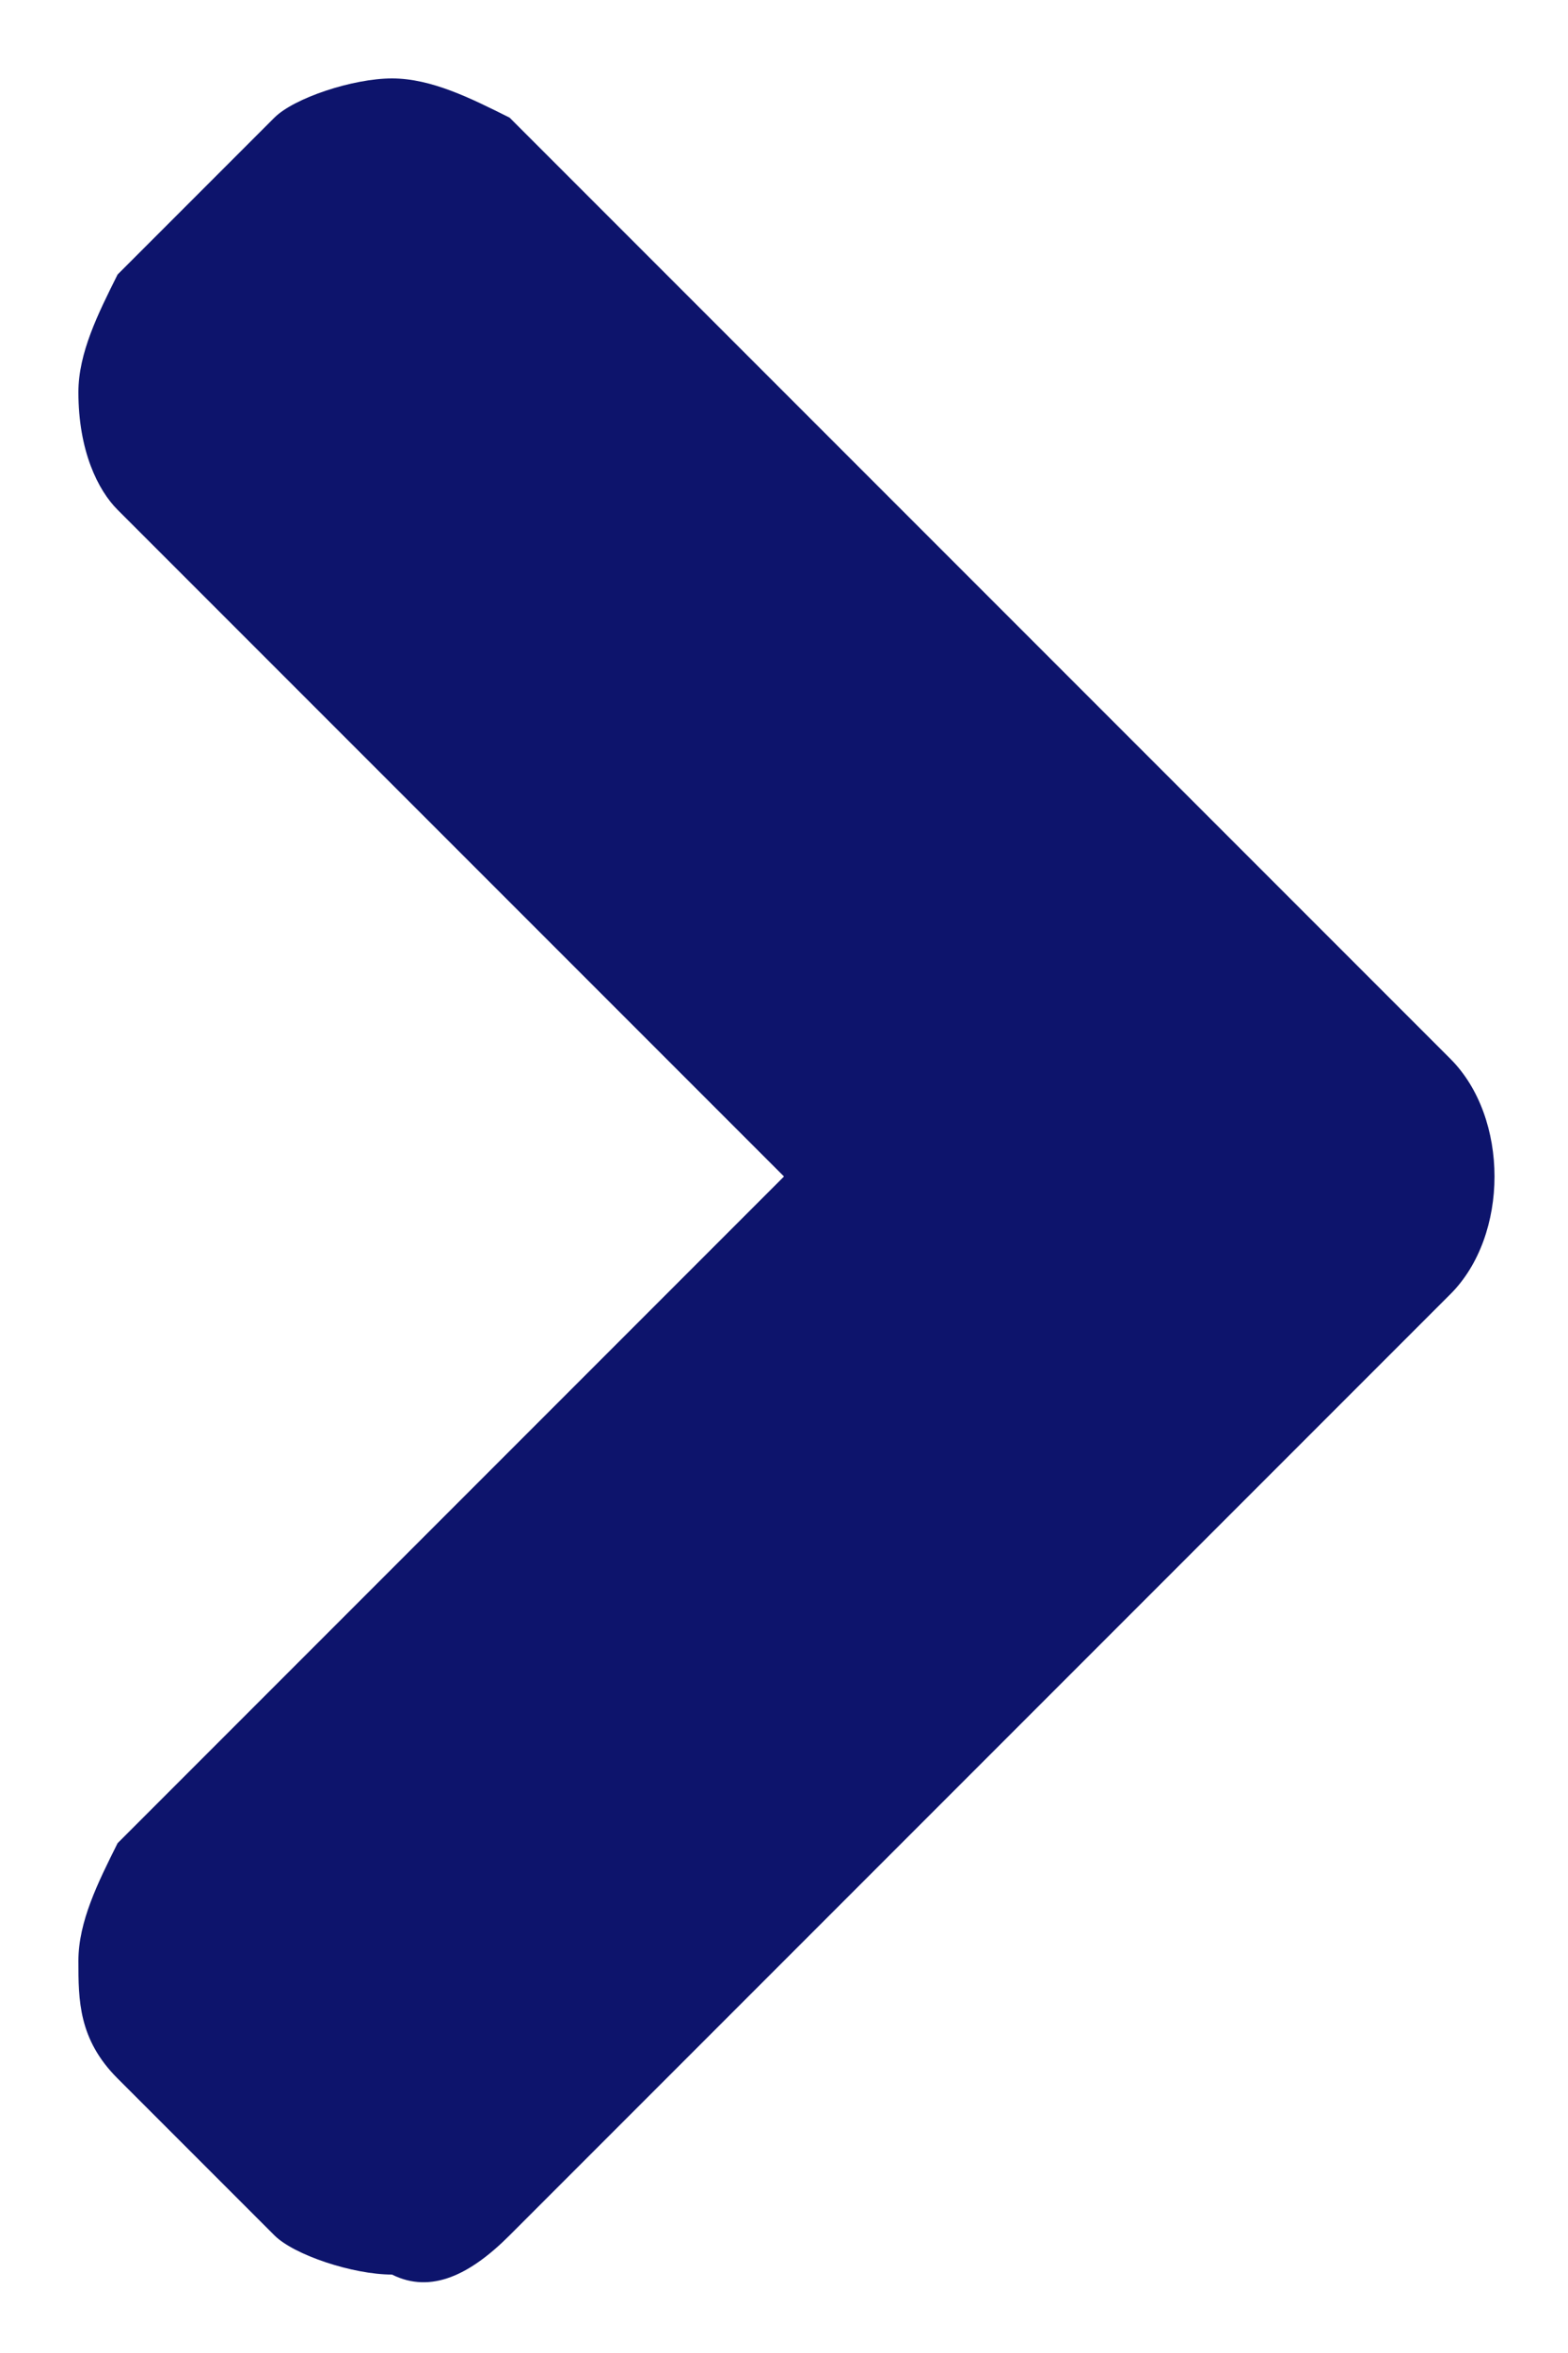
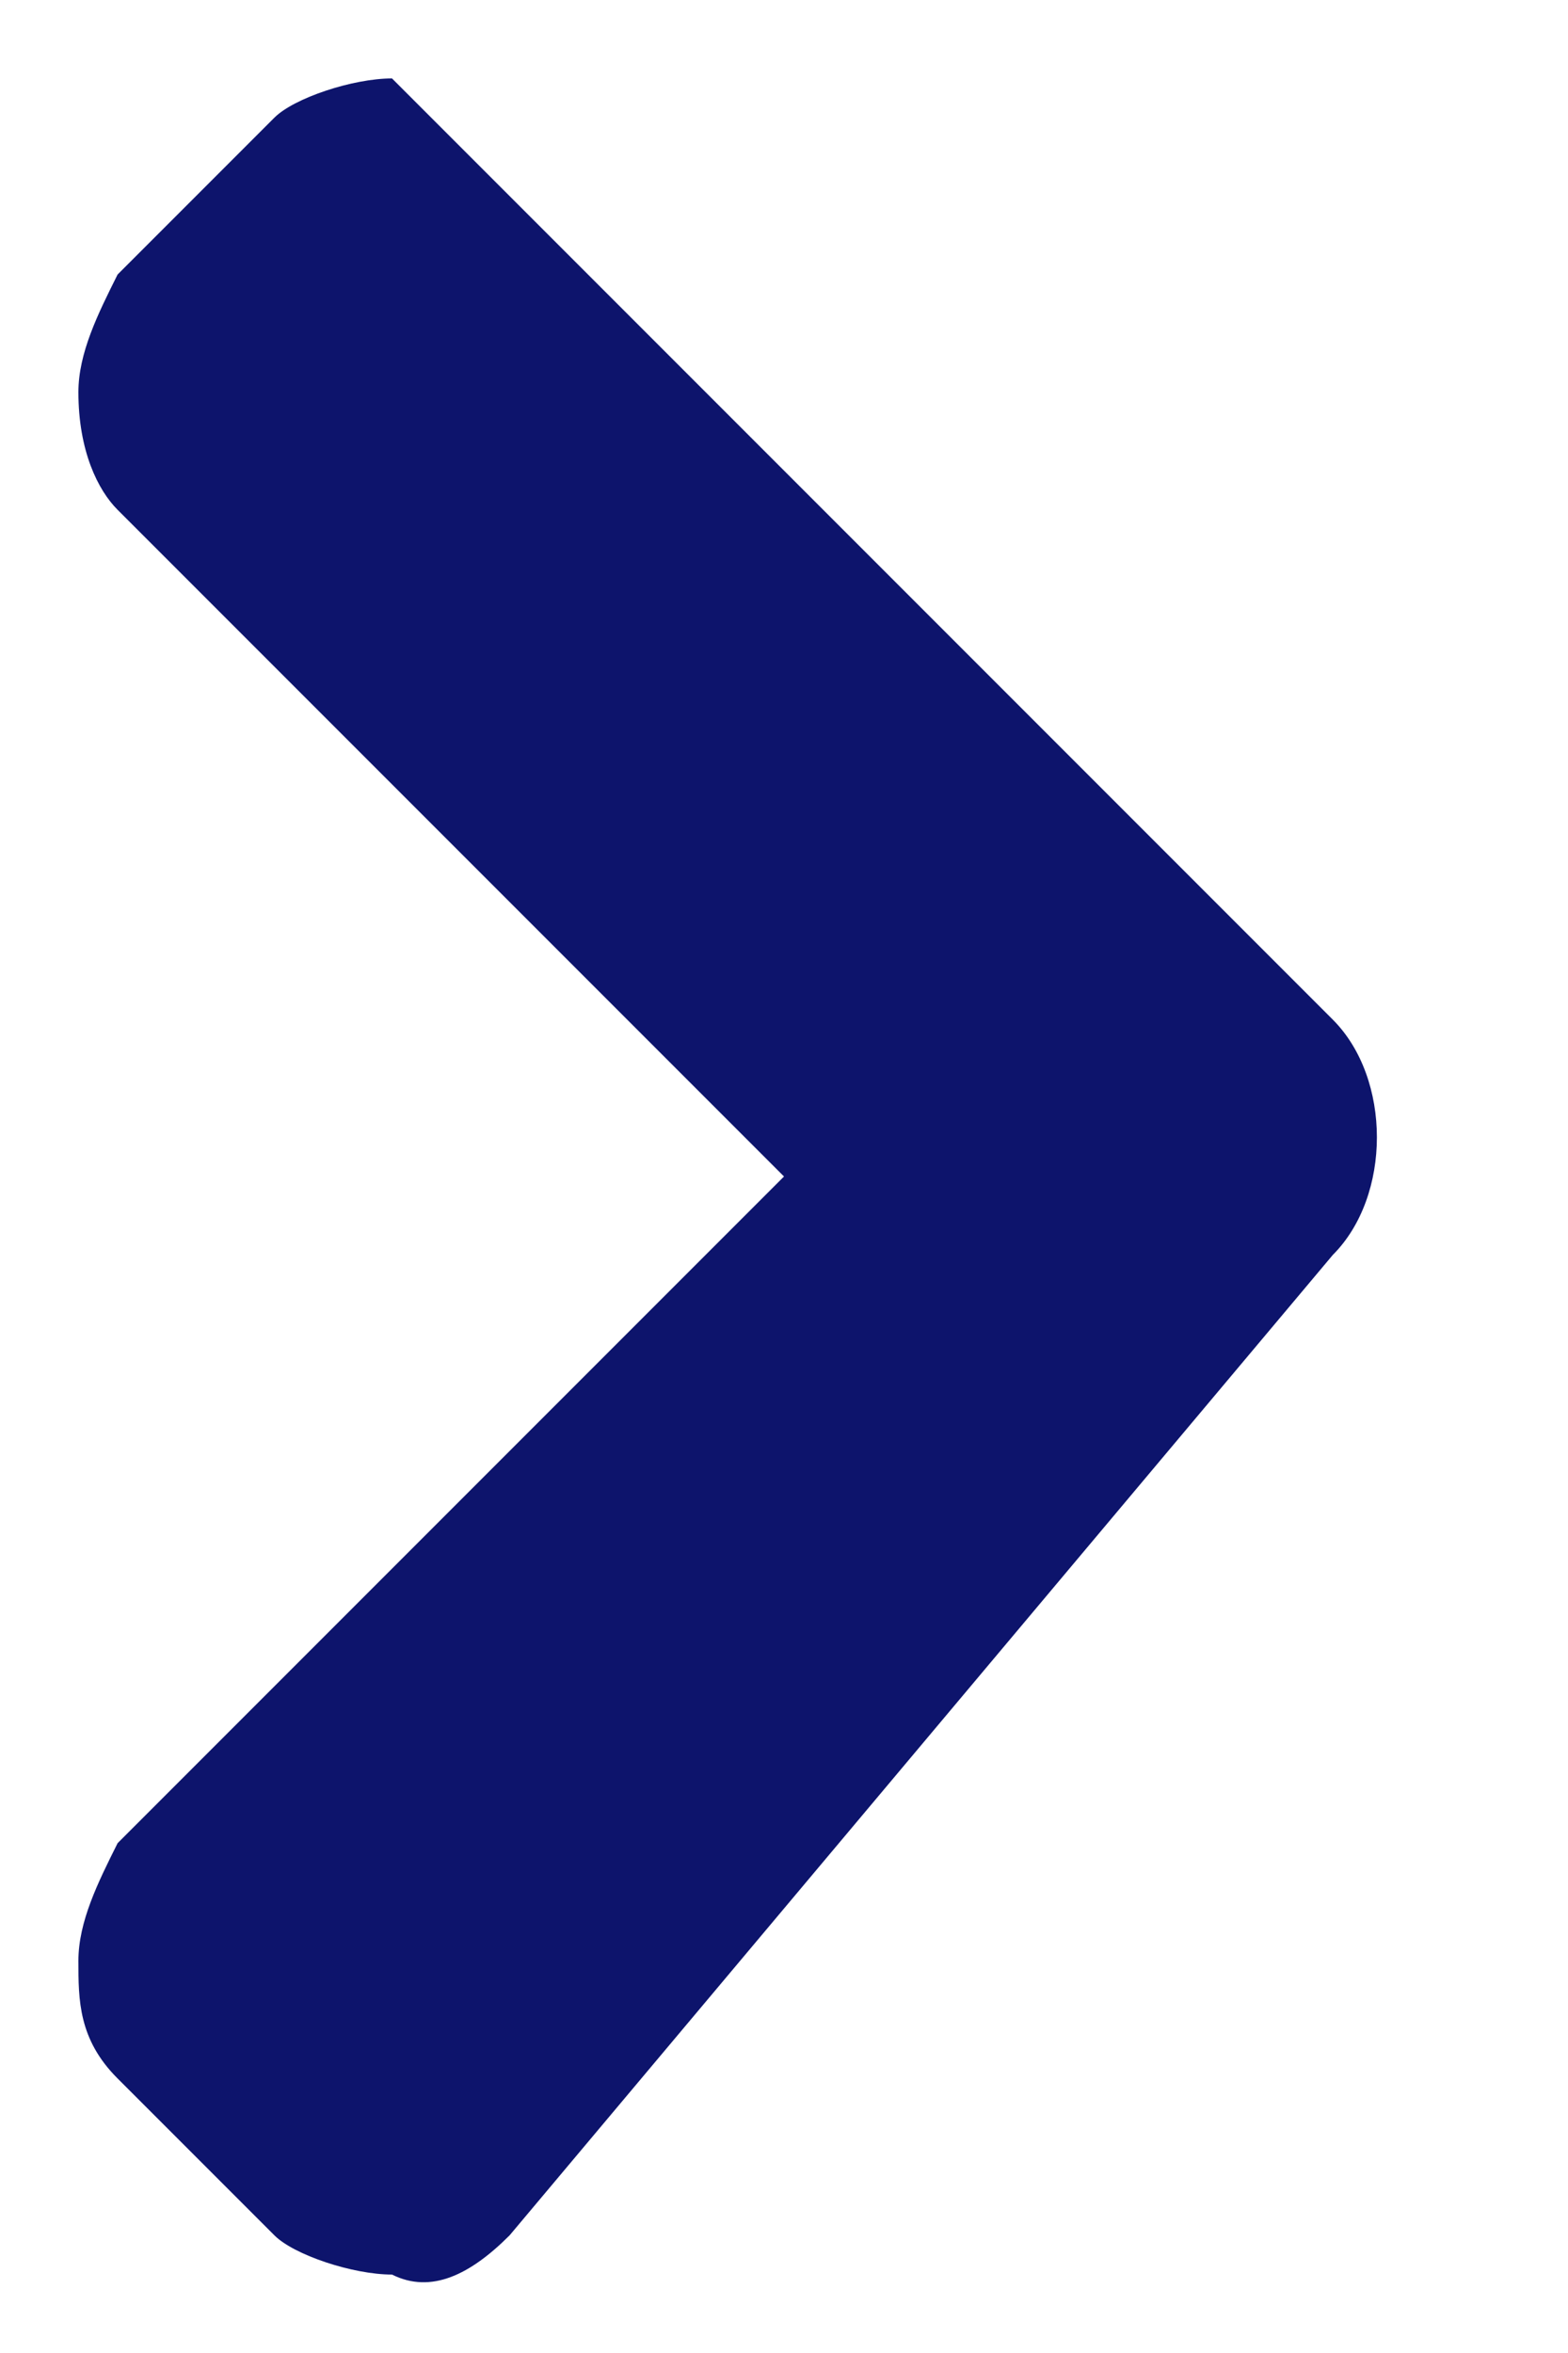
<svg xmlns="http://www.w3.org/2000/svg" enable-background="new 0 0 8 12" viewBox="0 0 8 12">
-   <path d="m2.6 11.4c-.2.2-.4.3-.6.2-.2 0-.5-.1-.6-.2l-.8-.8c-.2-.2-.2-.4-.2-.6s.1-.4.2-.6l3.4-3.4-3.4-3.4c-.1-.1-.2-.3-.2-.6 0-.2.1-.4.2-.6l.8-.8c.1-.1.4-.2.6-.2s.4.1.6.2l4.8 4.8c.3.3.3.9 0 1.2z" fill="#0d146c" />
+   <path d="m2.6 11.4c-.2.2-.4.3-.6.2-.2 0-.5-.1-.6-.2l-.8-.8c-.2-.2-.2-.4-.2-.6s.1-.4.2-.6l3.4-3.4-3.4-3.4c-.1-.1-.2-.3-.2-.6 0-.2.1-.4.2-.6l.8-.8c.1-.1.4-.2.6-.2l4.8 4.8c.3.3.3.9 0 1.2z" fill="#0d146c" />
</svg>